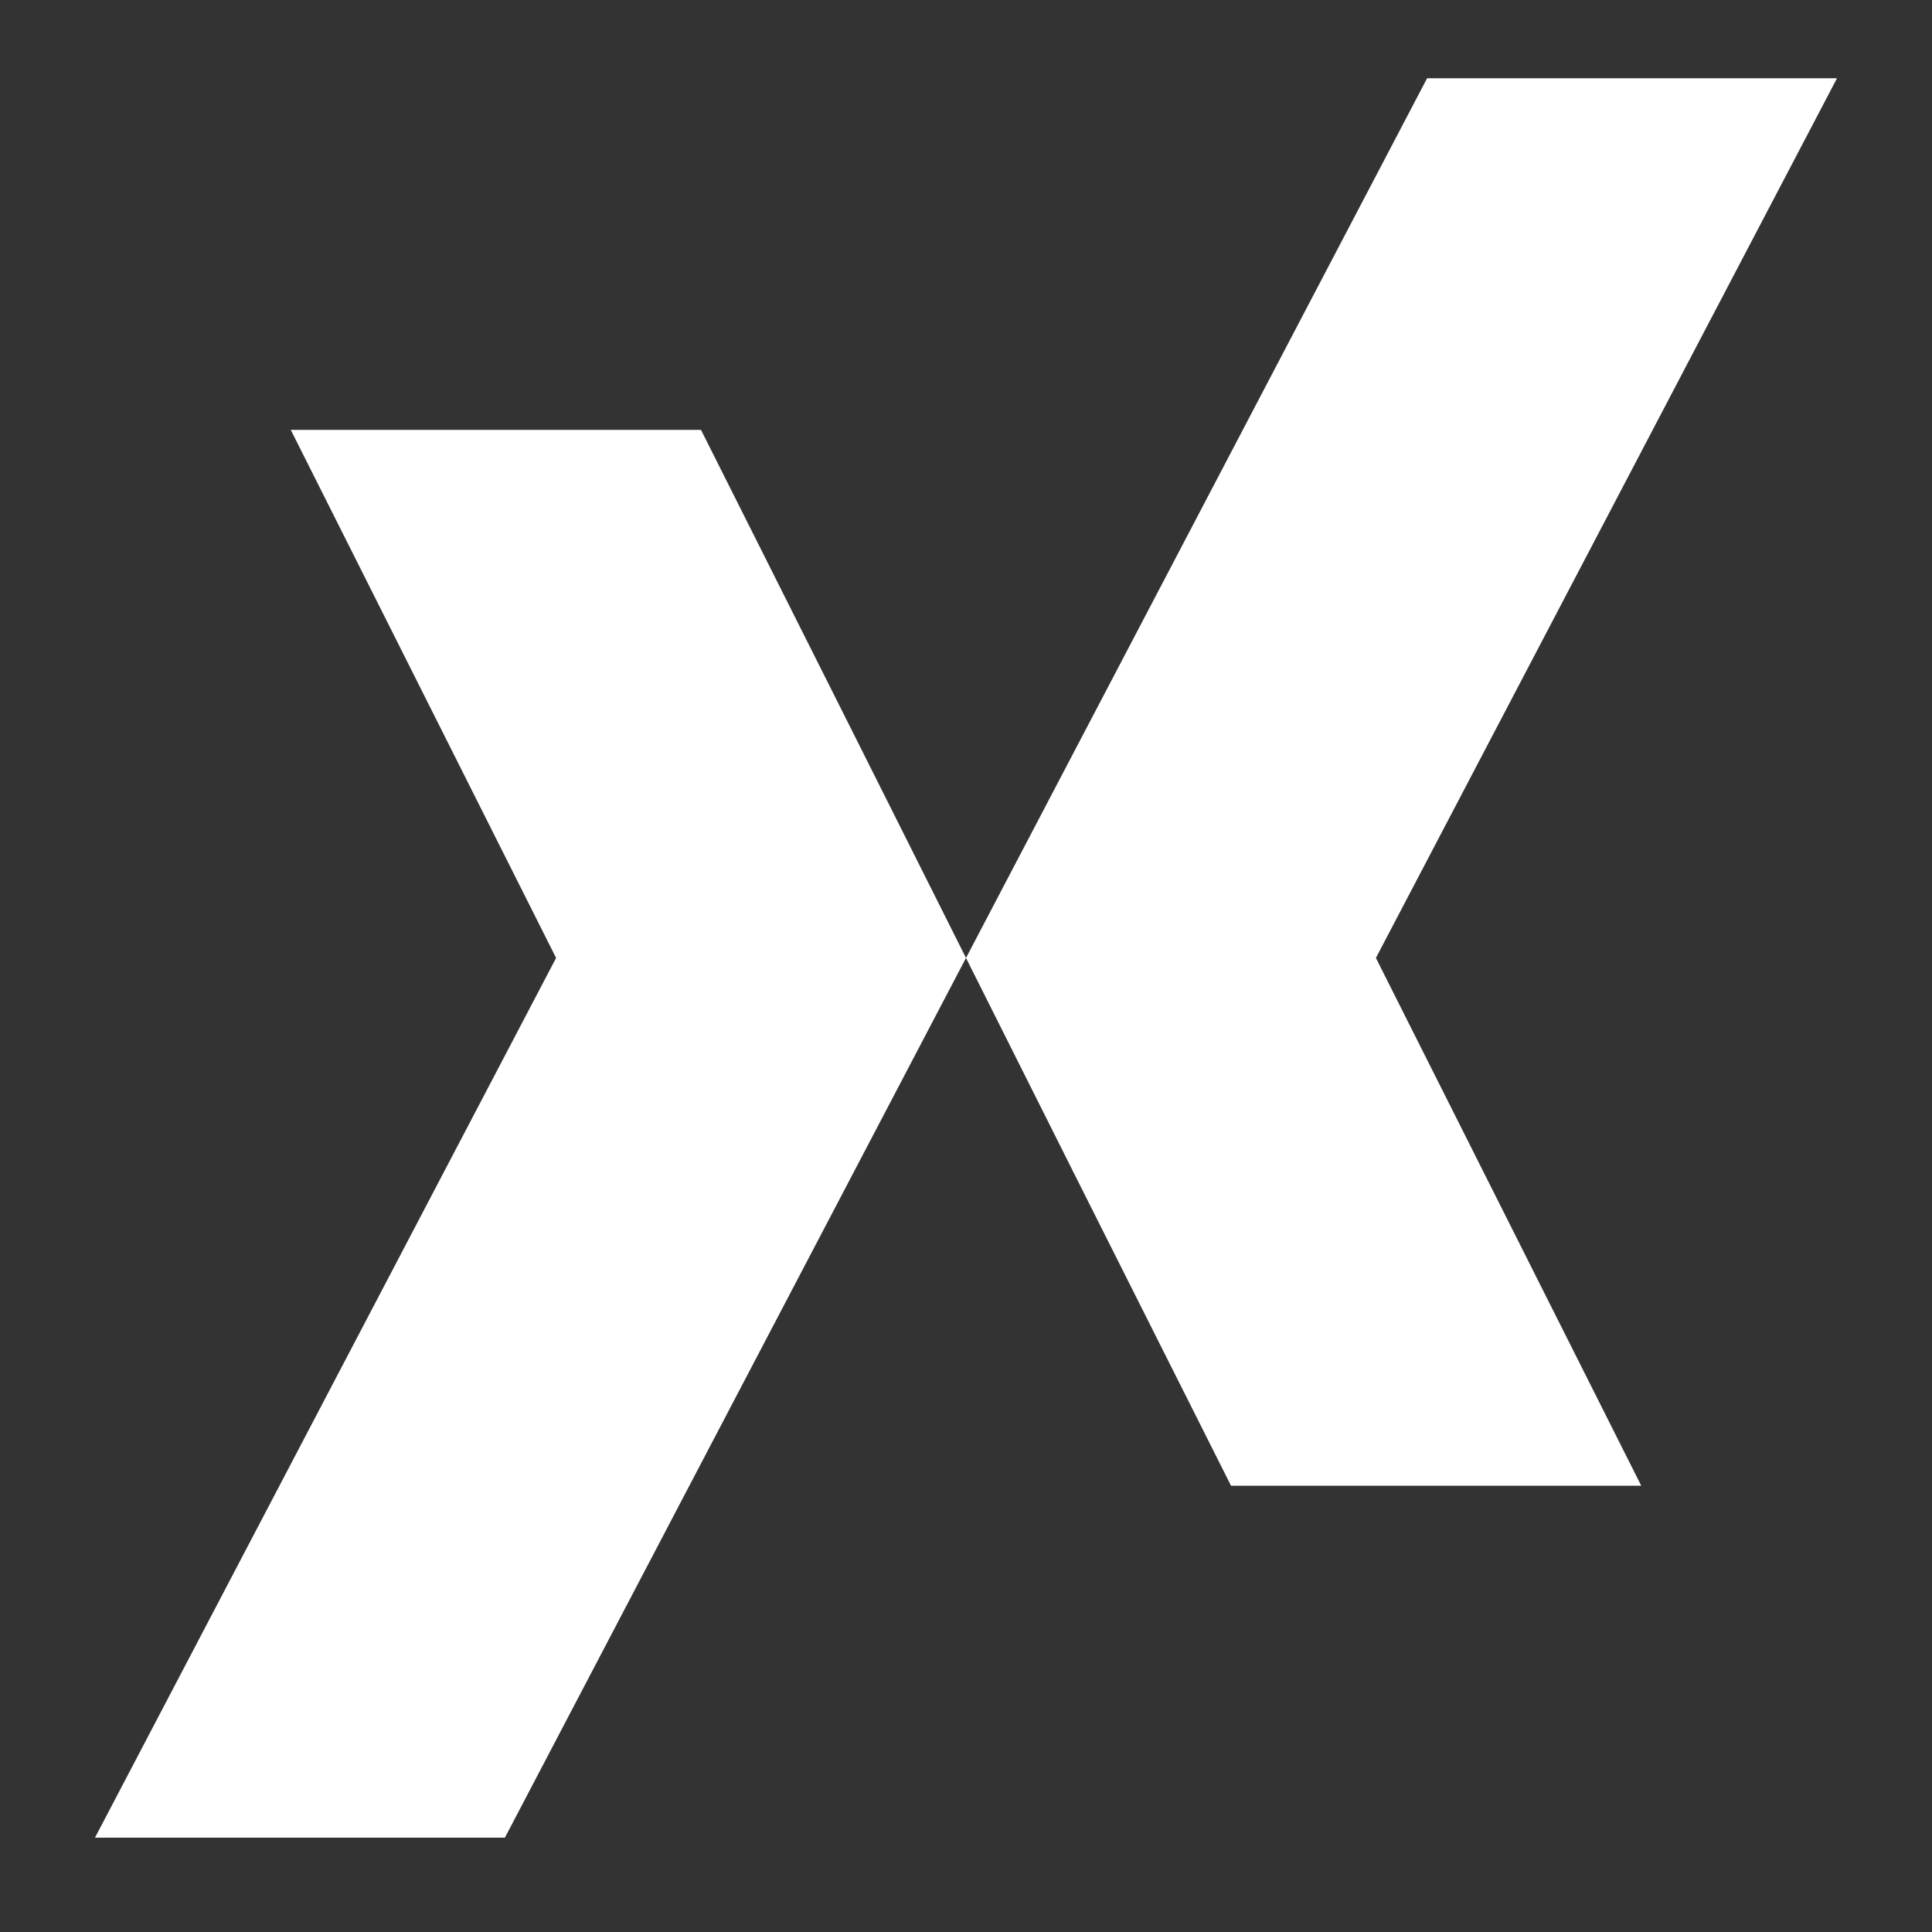
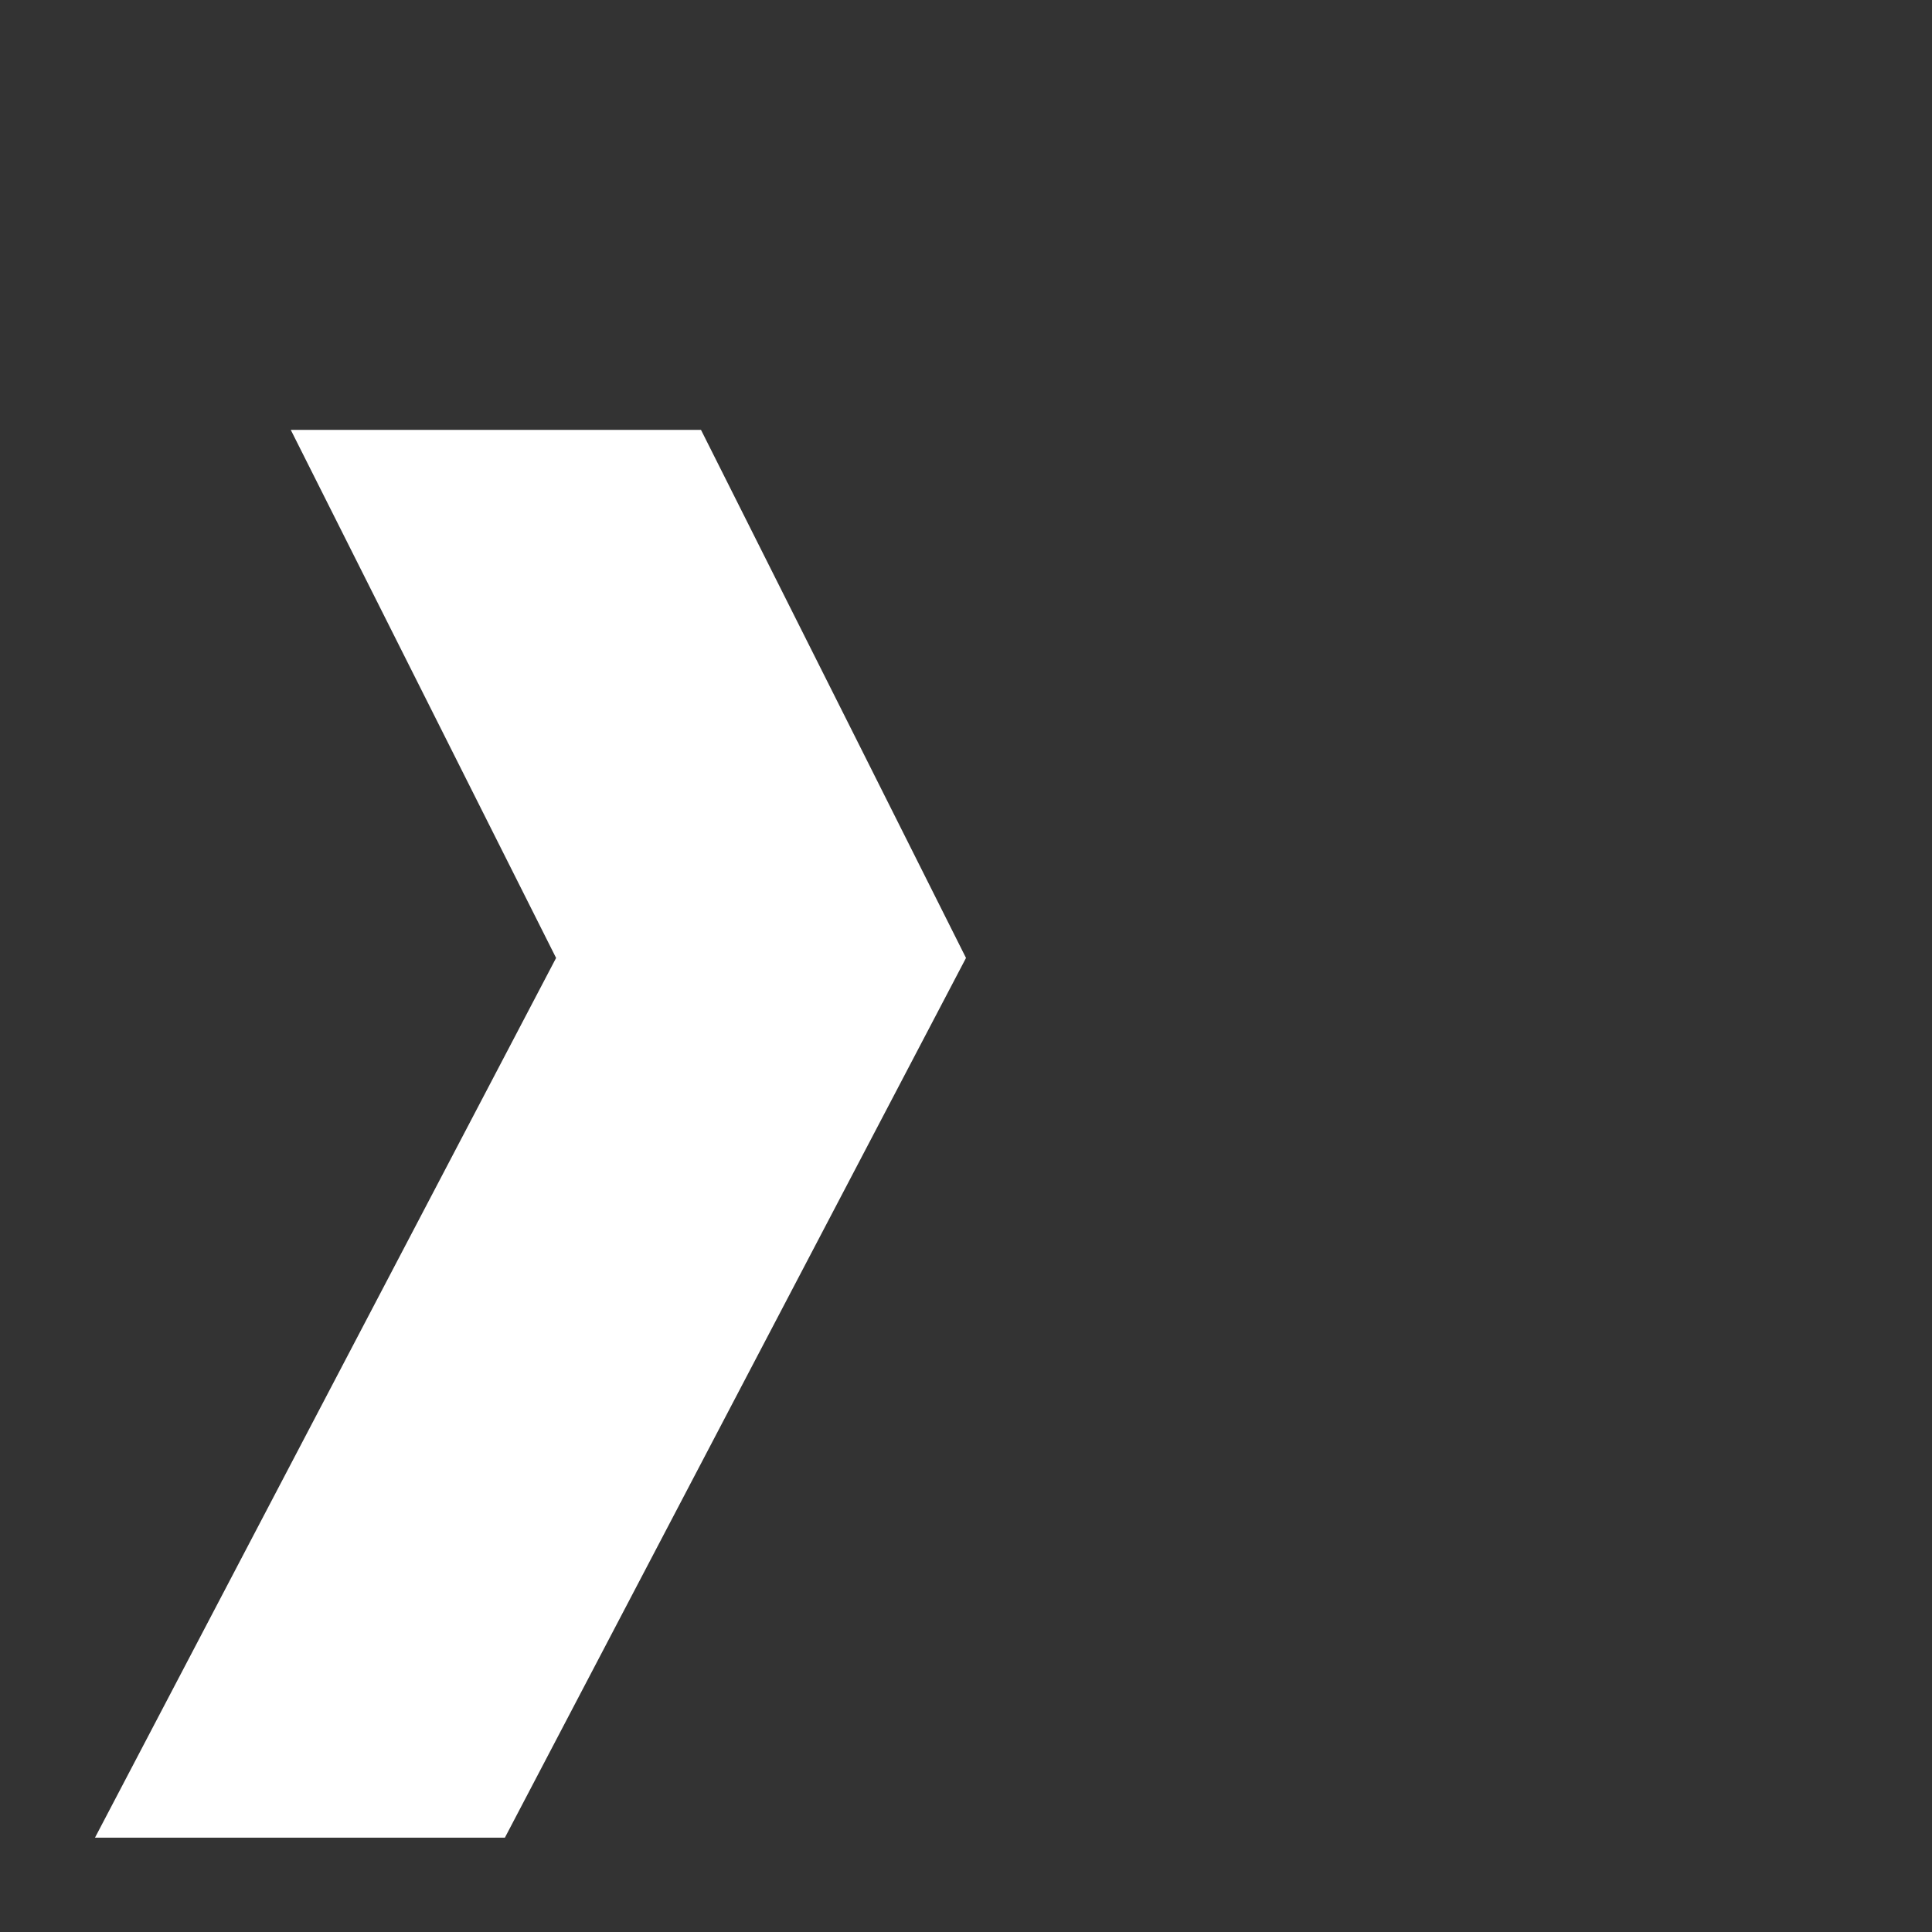
<svg xmlns="http://www.w3.org/2000/svg" version="1.1" id="Calque_1" x="0px" y="0px" viewBox="0 0 600 600" enable-background="new 0 0 600 600" xml:space="preserve">
  <rect x="0" y="0" width="600" height="600" fill="#333333" stroke="none" />
  <g>
    <g>
-       <polygon fill="#FFFFFF" points="427.3,297.5 509.7,461.4 382.3,461.4 333.8,364.9 300,297.5 365,173.5 443.2,24.3 570.5,24.3       " />
-     </g>
+       </g>
    <g>
      <polygon fill="#FFFFFF" points="300,297.5 235,421.5 156.8,570.7 29.5,570.7 172.7,297.5 90.3,133.5 217.7,133.5 266.2,230.1       " />
    </g>
  </g>
</svg>